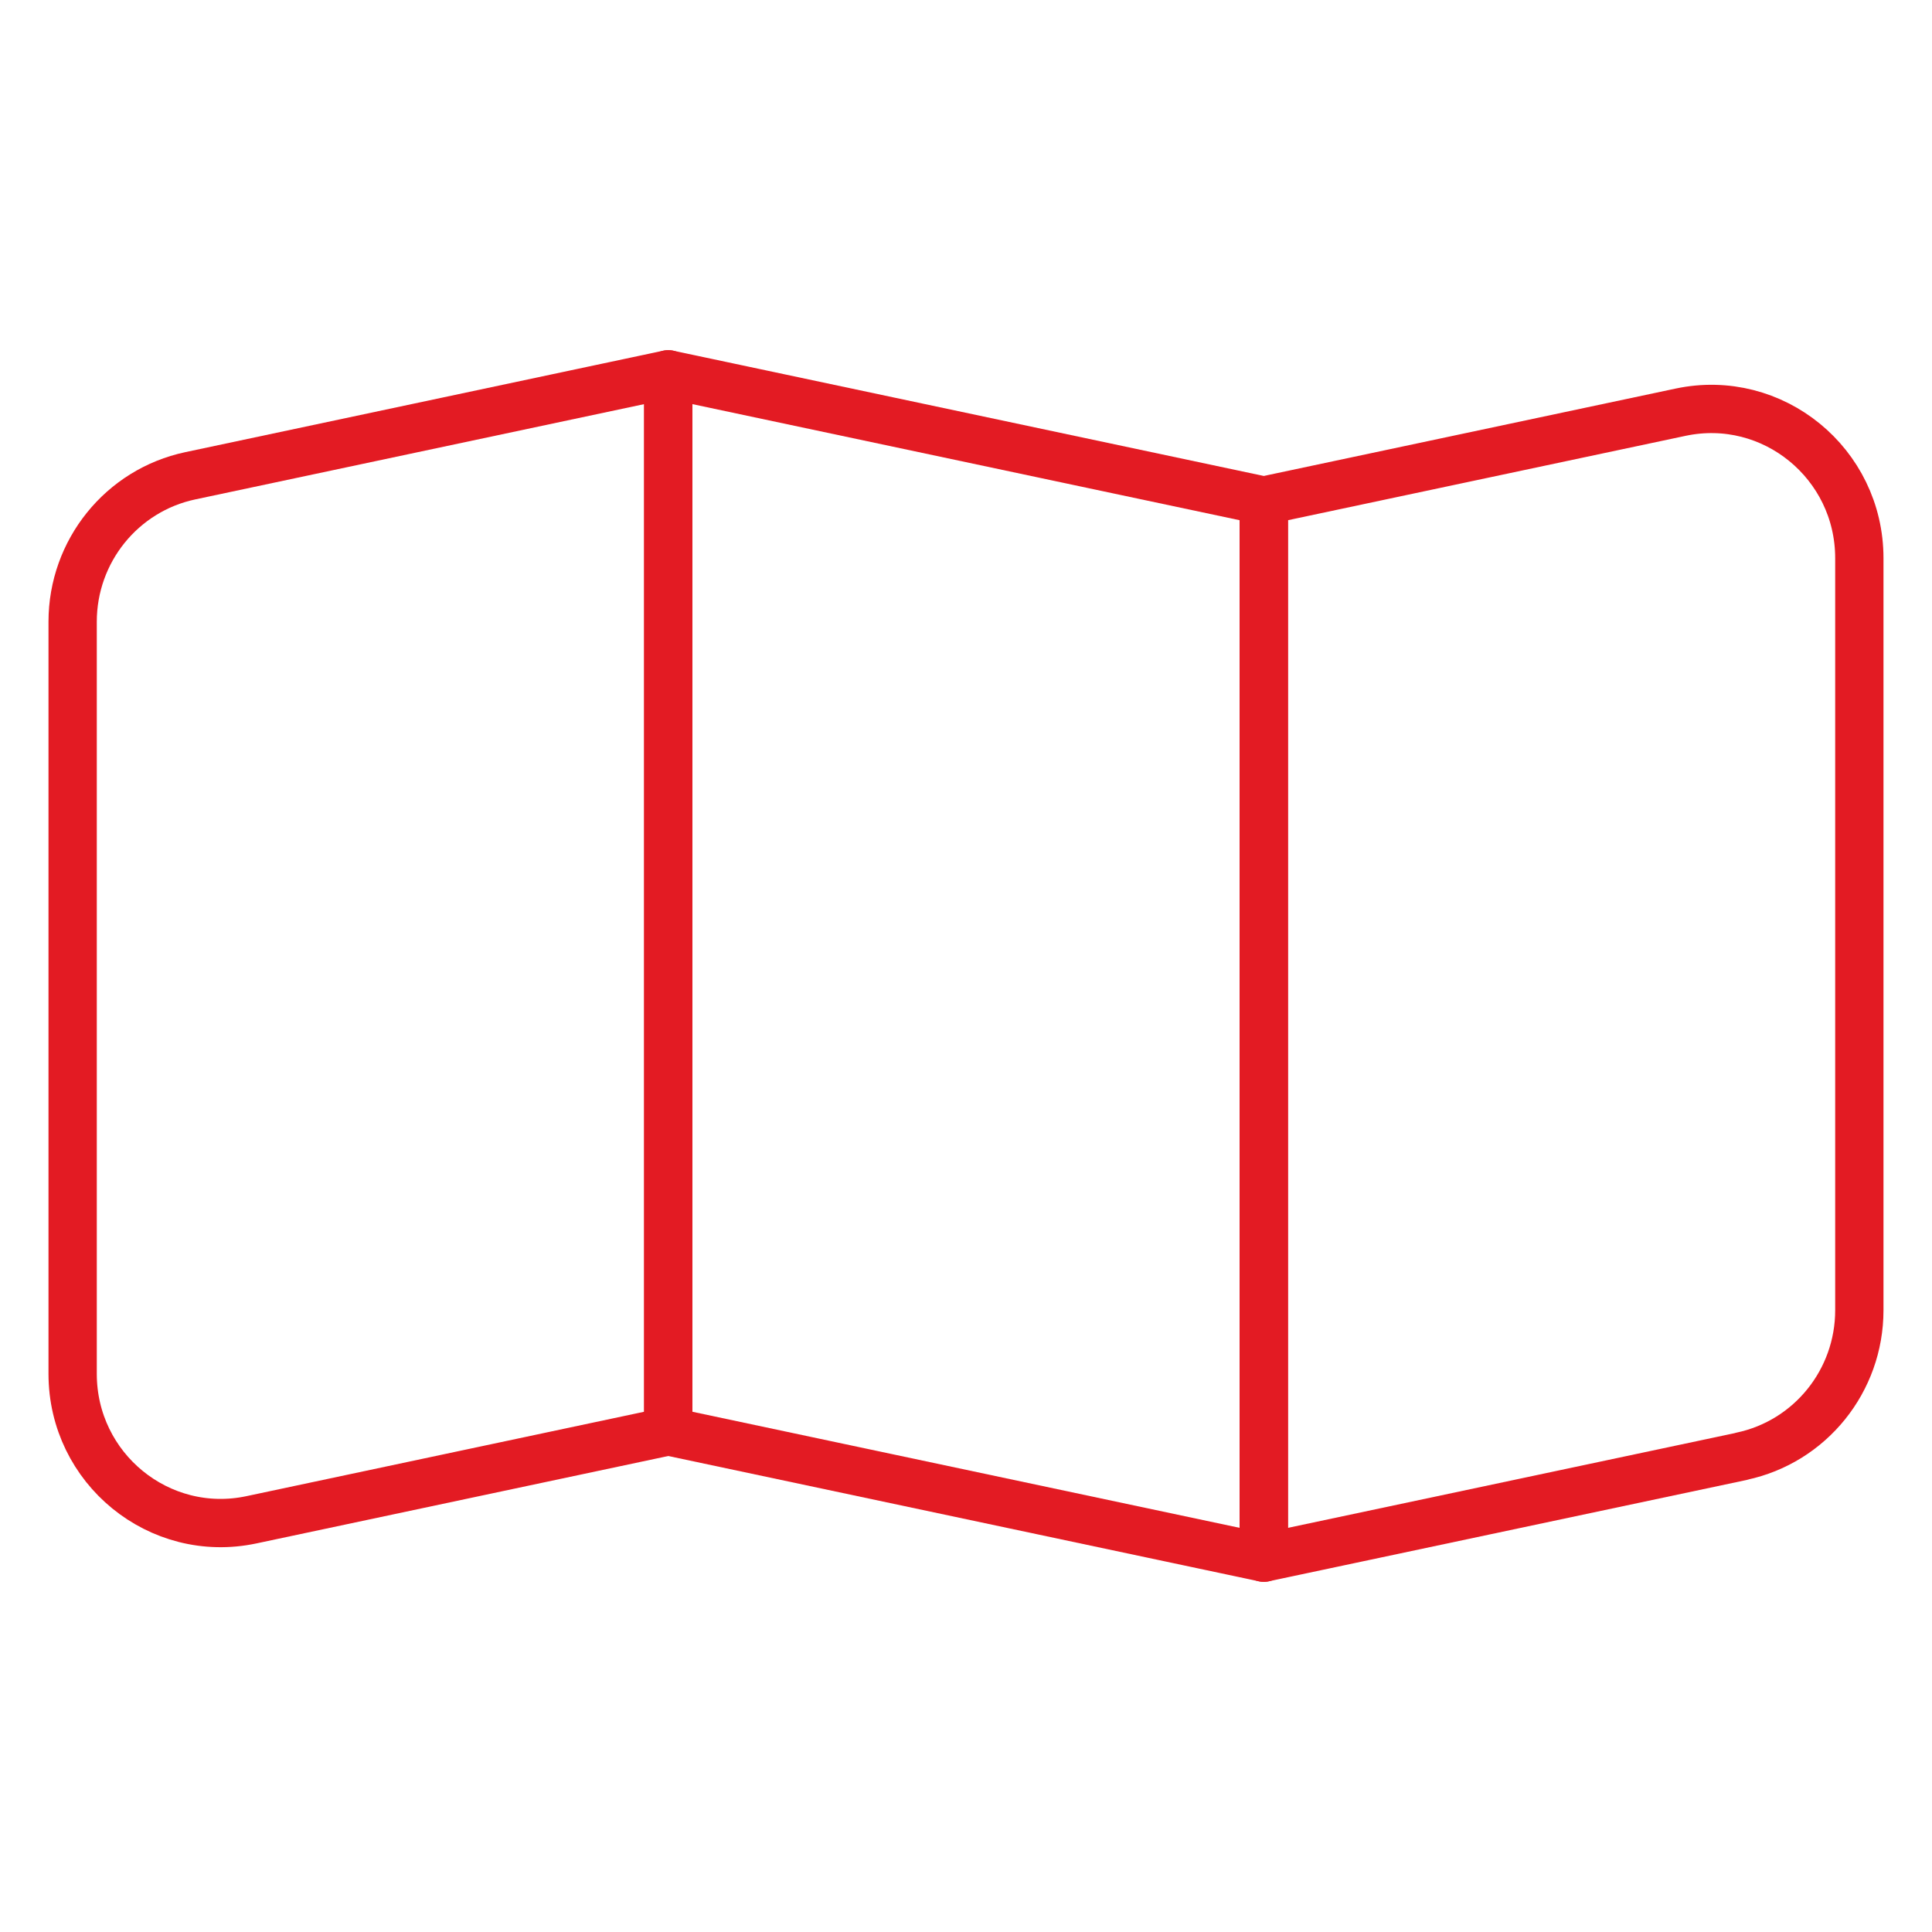
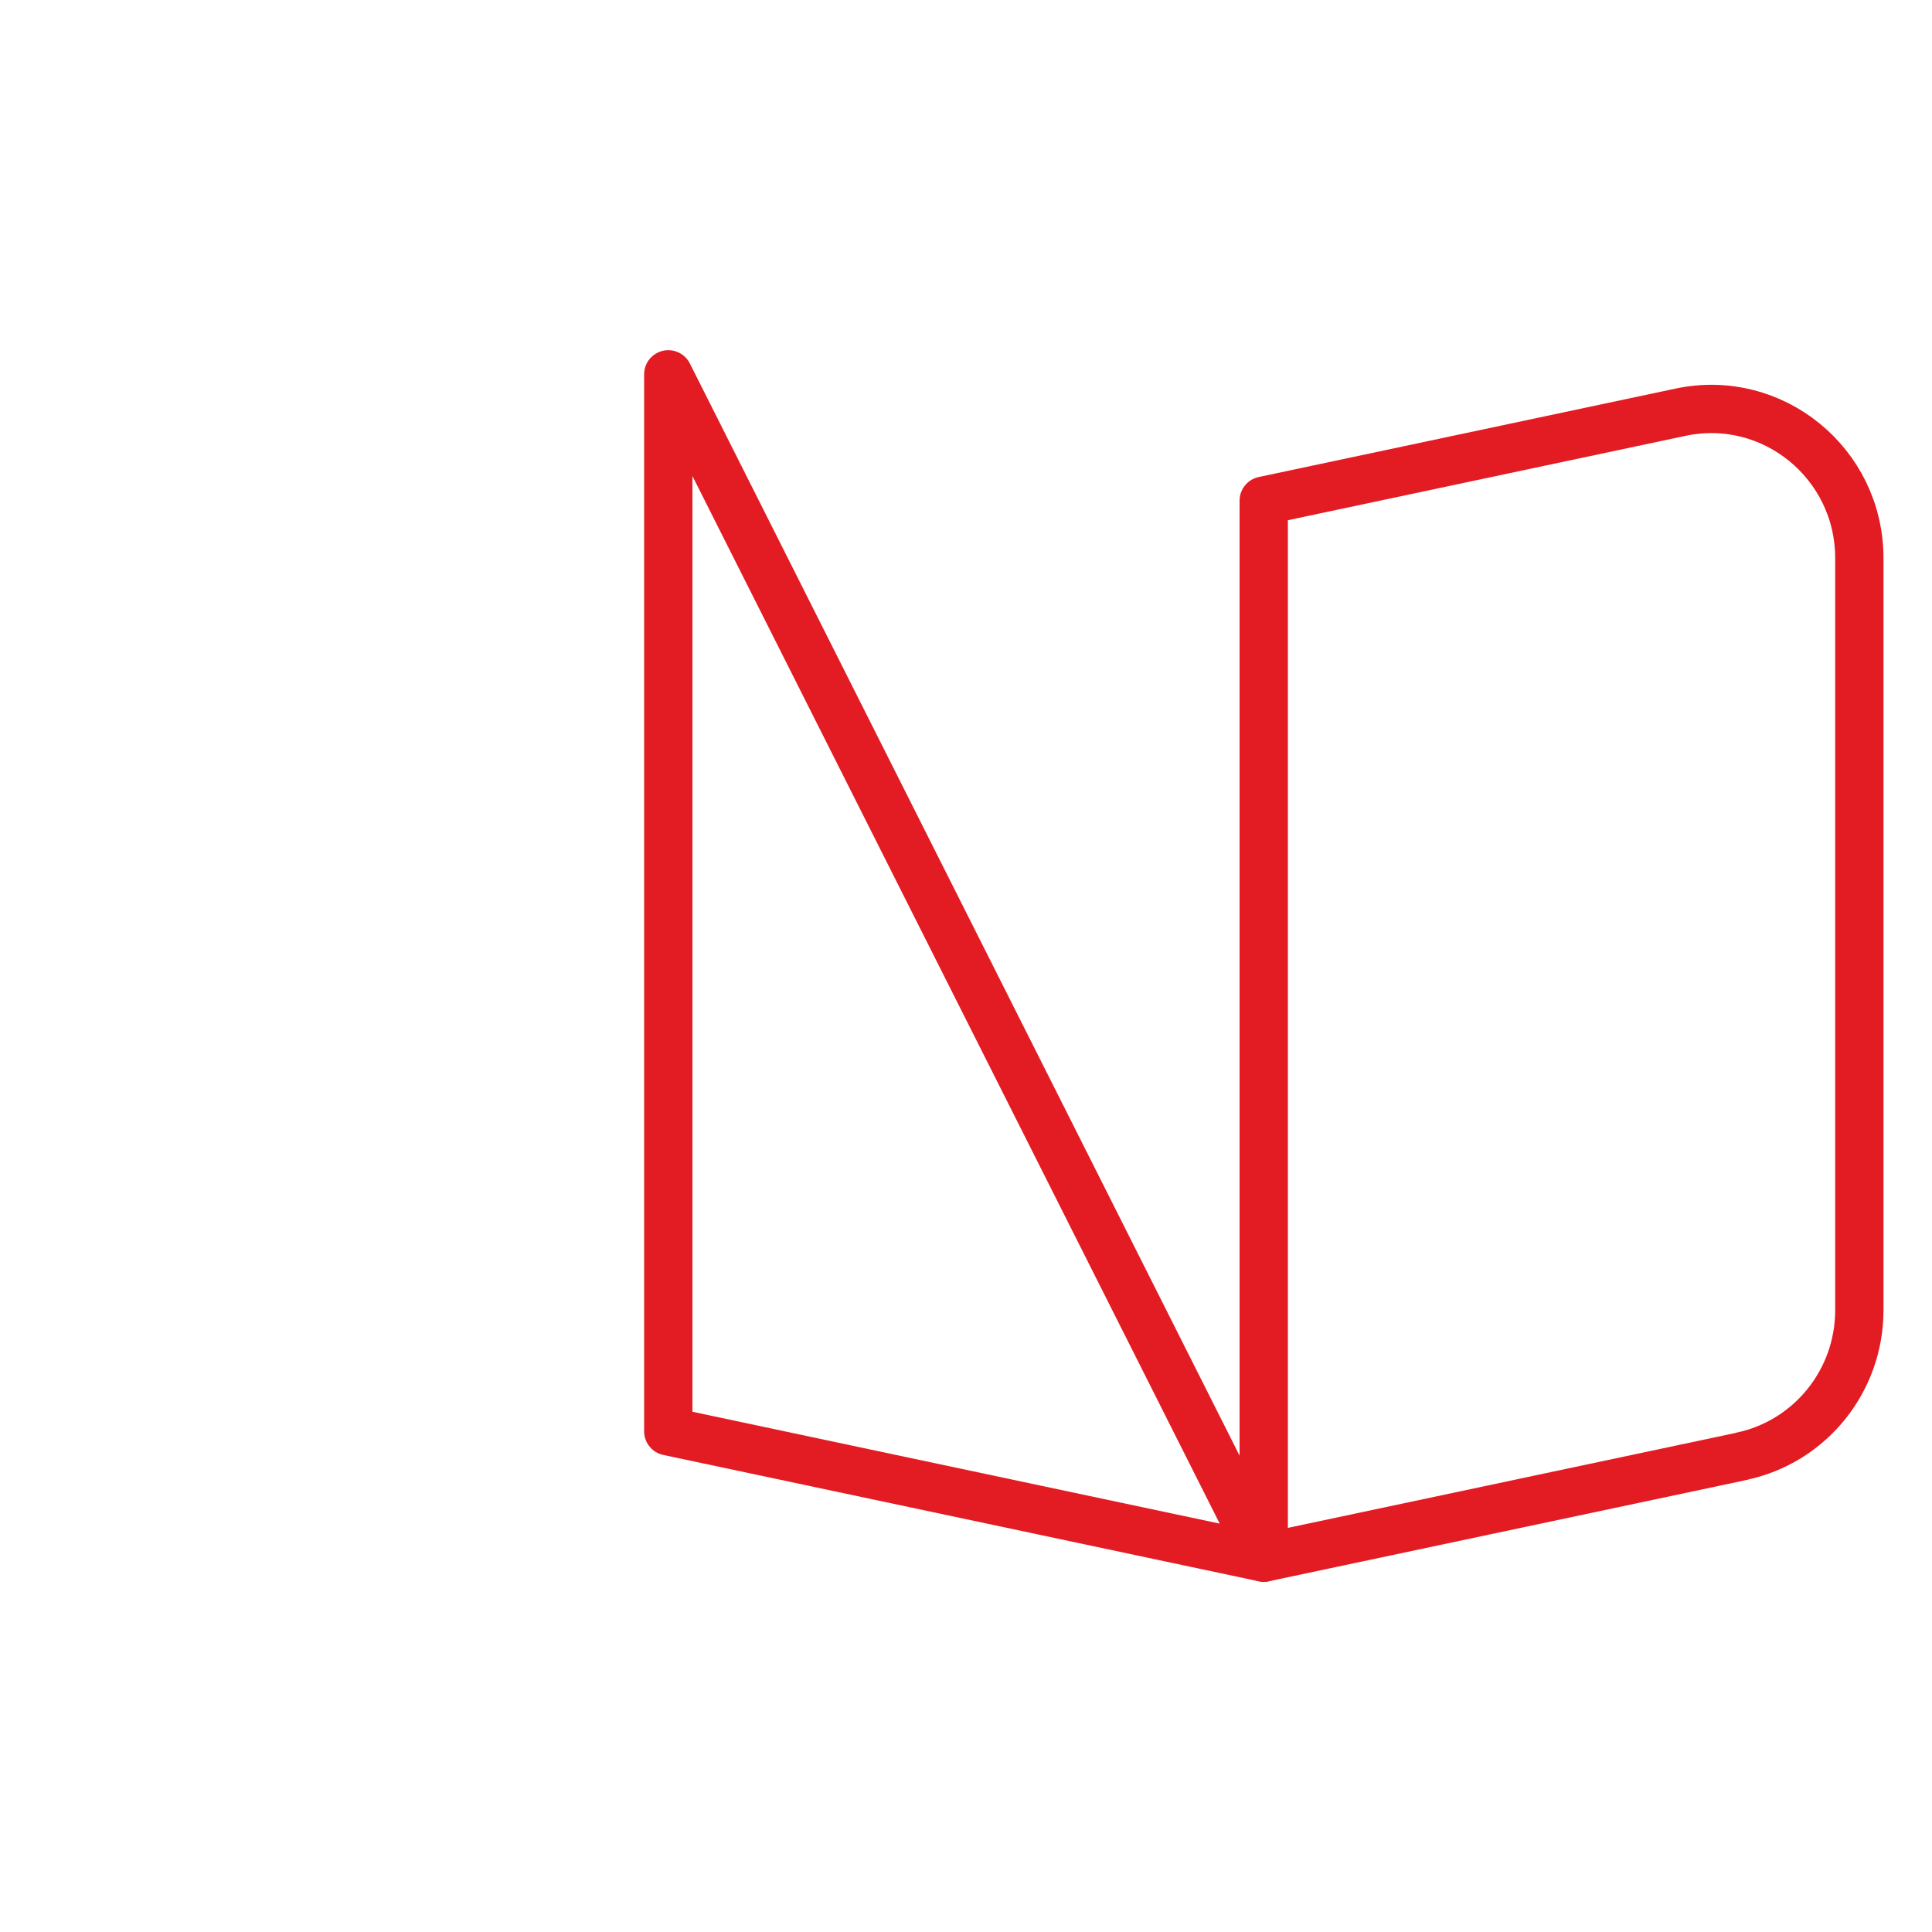
<svg xmlns="http://www.w3.org/2000/svg" fill="none" viewBox="0 0 80 80" height="80" width="80">
-   <path stroke-linejoin="round" stroke-linecap="round" stroke-width="2" stroke="#E31B23" d="M27.671 59.268L10.412 62.931C6.596 63.741 3.008 60.812 3.008 56.888V25.744C3.008 22.824 5.041 20.303 7.88 19.701L27.671 15.5V59.268Z" />
  <path stroke-linejoin="round" stroke-linecap="round" stroke-width="2" stroke="#E31B23" d="M72.119 60.304L52.328 64.5V20.731L69.587 17.069C73.403 16.258 76.991 19.188 76.991 23.112V54.256C76.991 57.175 74.958 59.697 72.119 60.299V60.304Z" />
-   <path stroke-linejoin="round" stroke-linecap="round" stroke-width="2" stroke="#E31B23" d="M27.672 59.268L52.335 64.5V20.732L27.672 15.5V59.268Z" />
+   <path stroke-linejoin="round" stroke-linecap="round" stroke-width="2" stroke="#E31B23" d="M27.672 59.268L52.335 64.5L27.672 15.5V59.268Z" />
</svg>